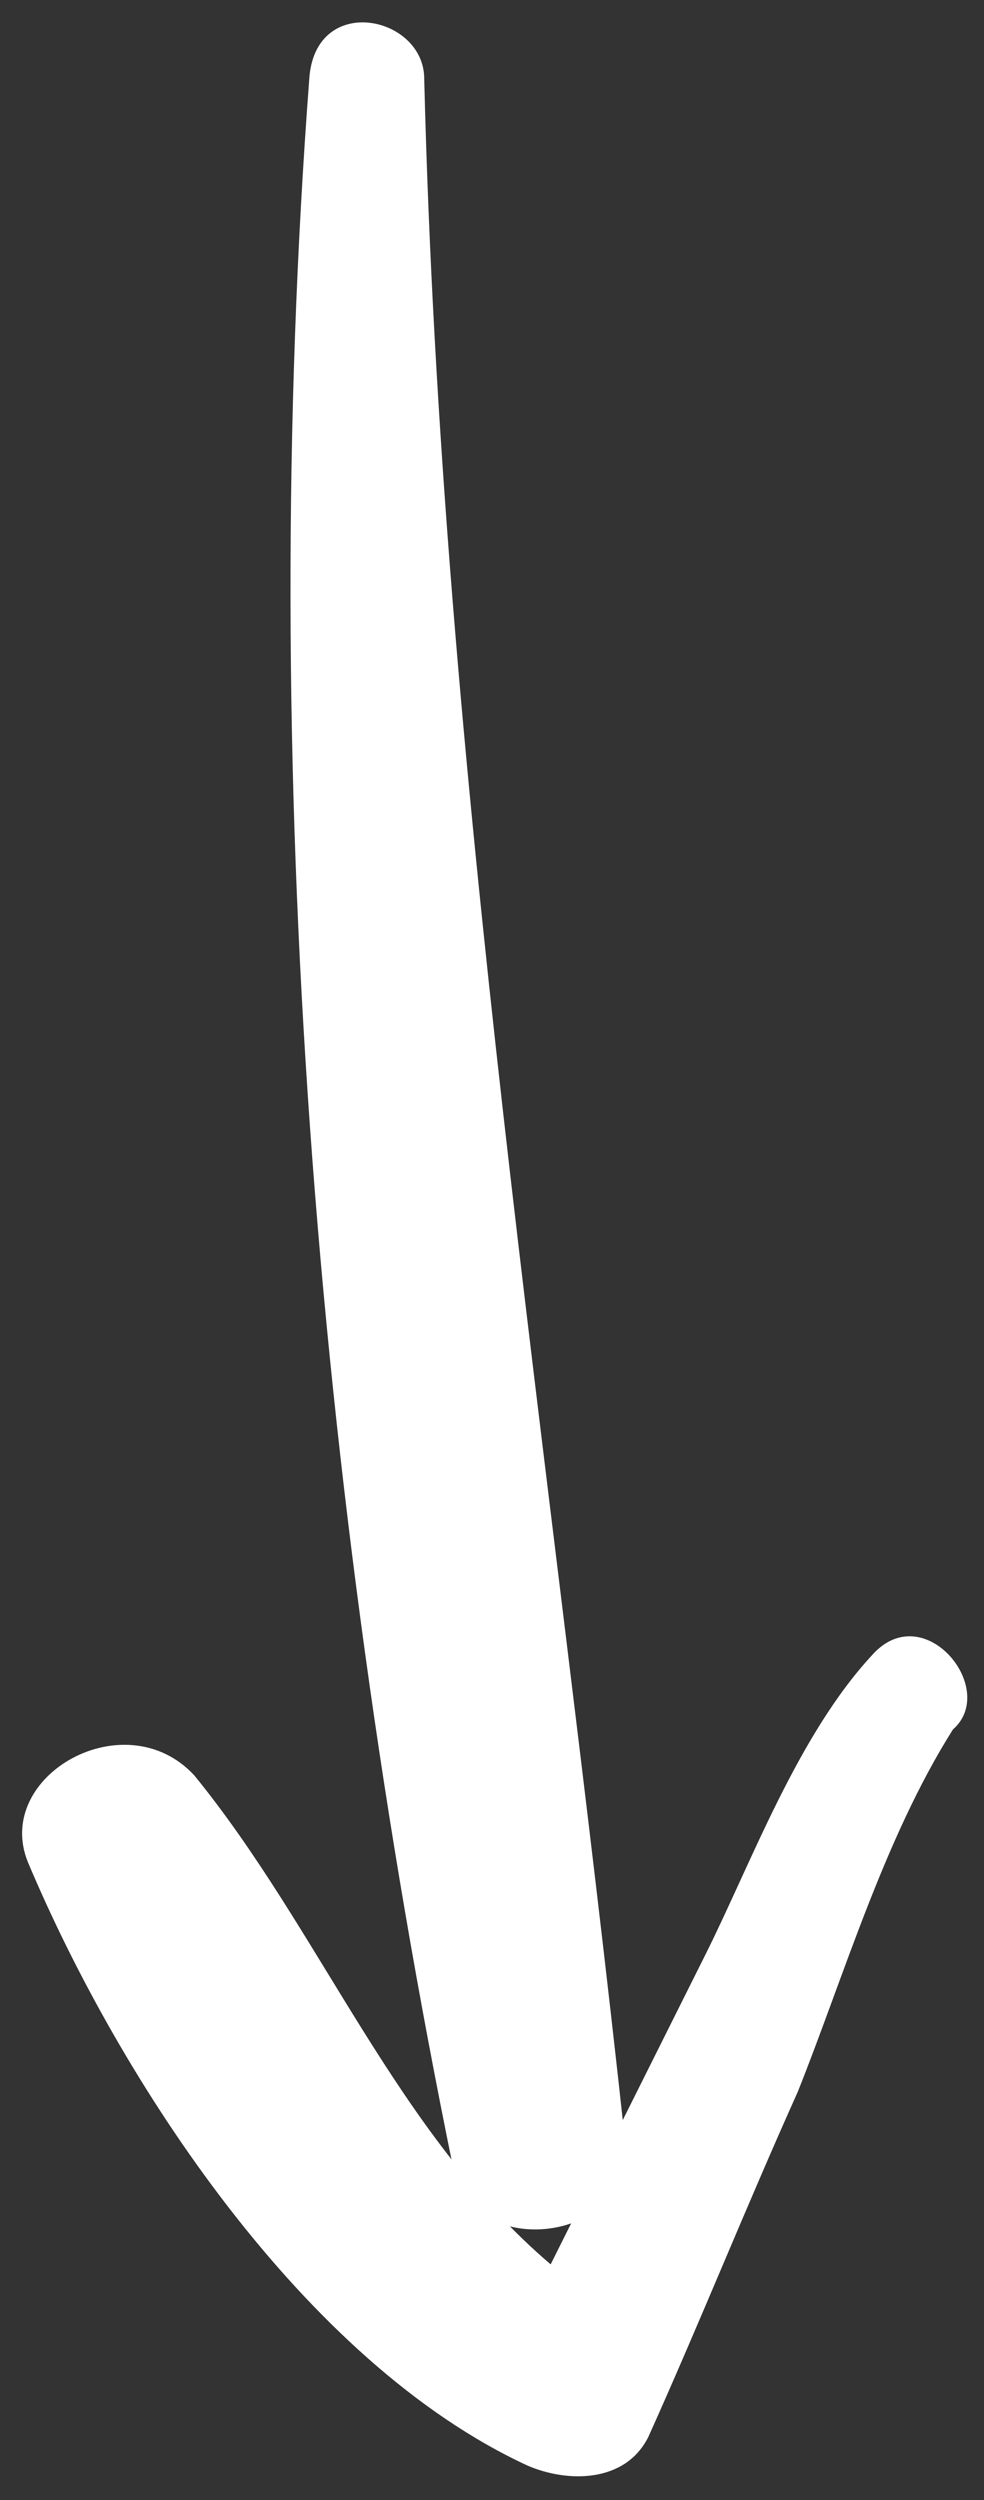
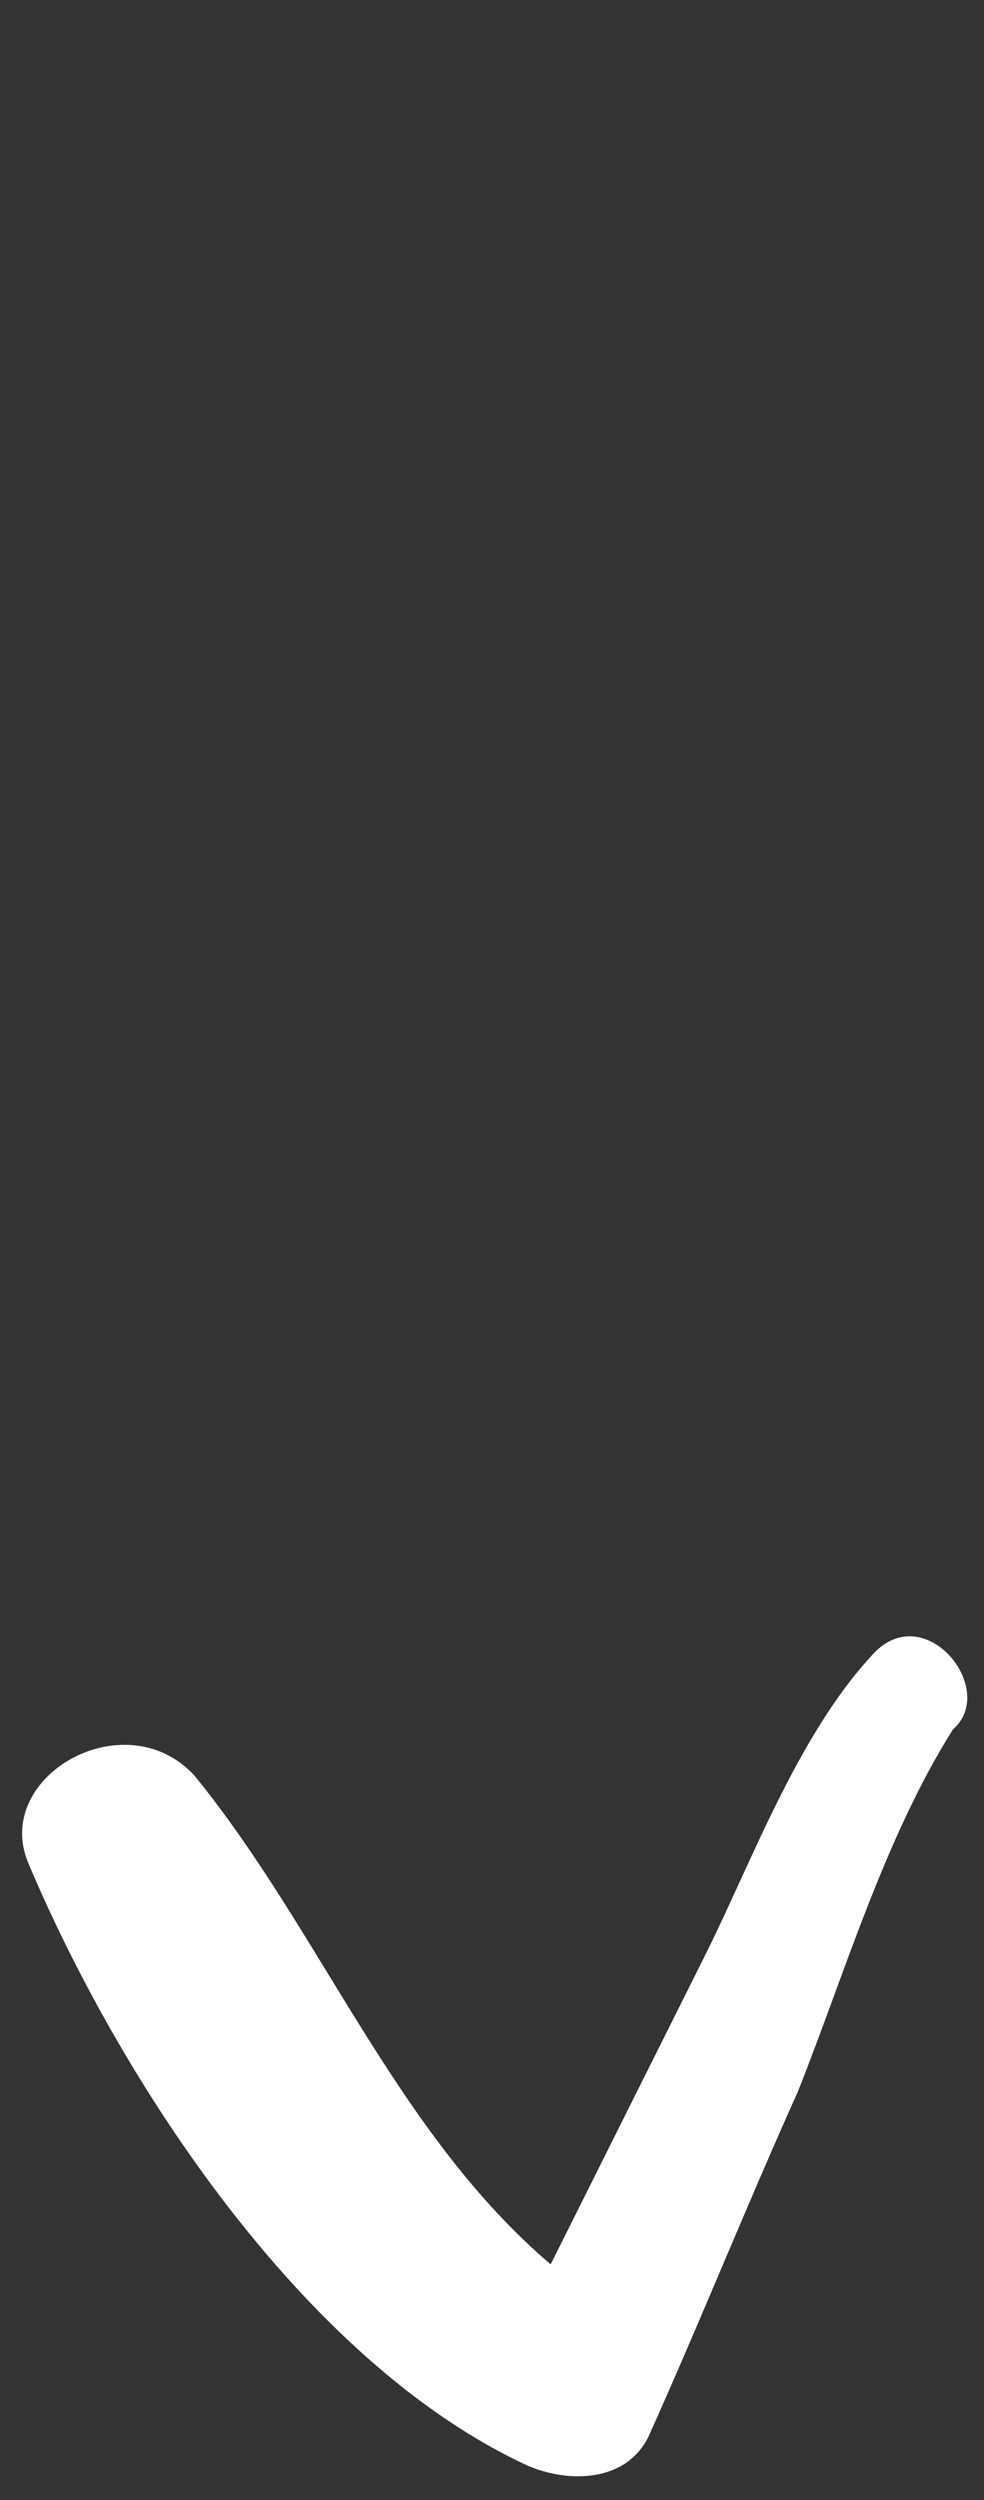
<svg xmlns="http://www.w3.org/2000/svg" width="26" height="66" viewBox="0 0 26 66" fill="none">
  <rect x="0" y="0" width="26" height="66" fill="#333333" stroke="none" />
-   <path d="M11.968 57.197C12.423 59.778 16.827 59.171 16.523 56.59C14.549 38.369 11.664 20.452 11.209 2.08C11.209 0.41 8.324 -0.198 8.172 2.08C6.805 20.149 8.324 39.432 11.968 57.197Z" fill="white" />
  <path d="M0.733 49.149C3.162 54.919 8.021 62.359 13.943 65.092C15.006 65.548 16.524 65.548 17.131 64.333C18.498 61.296 19.713 58.26 21.079 55.223C22.294 52.186 23.357 48.542 25.179 45.657C26.393 44.594 24.42 42.165 23.053 43.683C21.079 45.809 19.864 49.149 18.65 51.579C17.283 54.312 15.917 57.045 14.55 59.778C10.45 56.286 8.477 50.971 5.136 46.872C3.314 44.898 -0.178 46.872 0.733 49.149Z" fill="white" />
</svg>